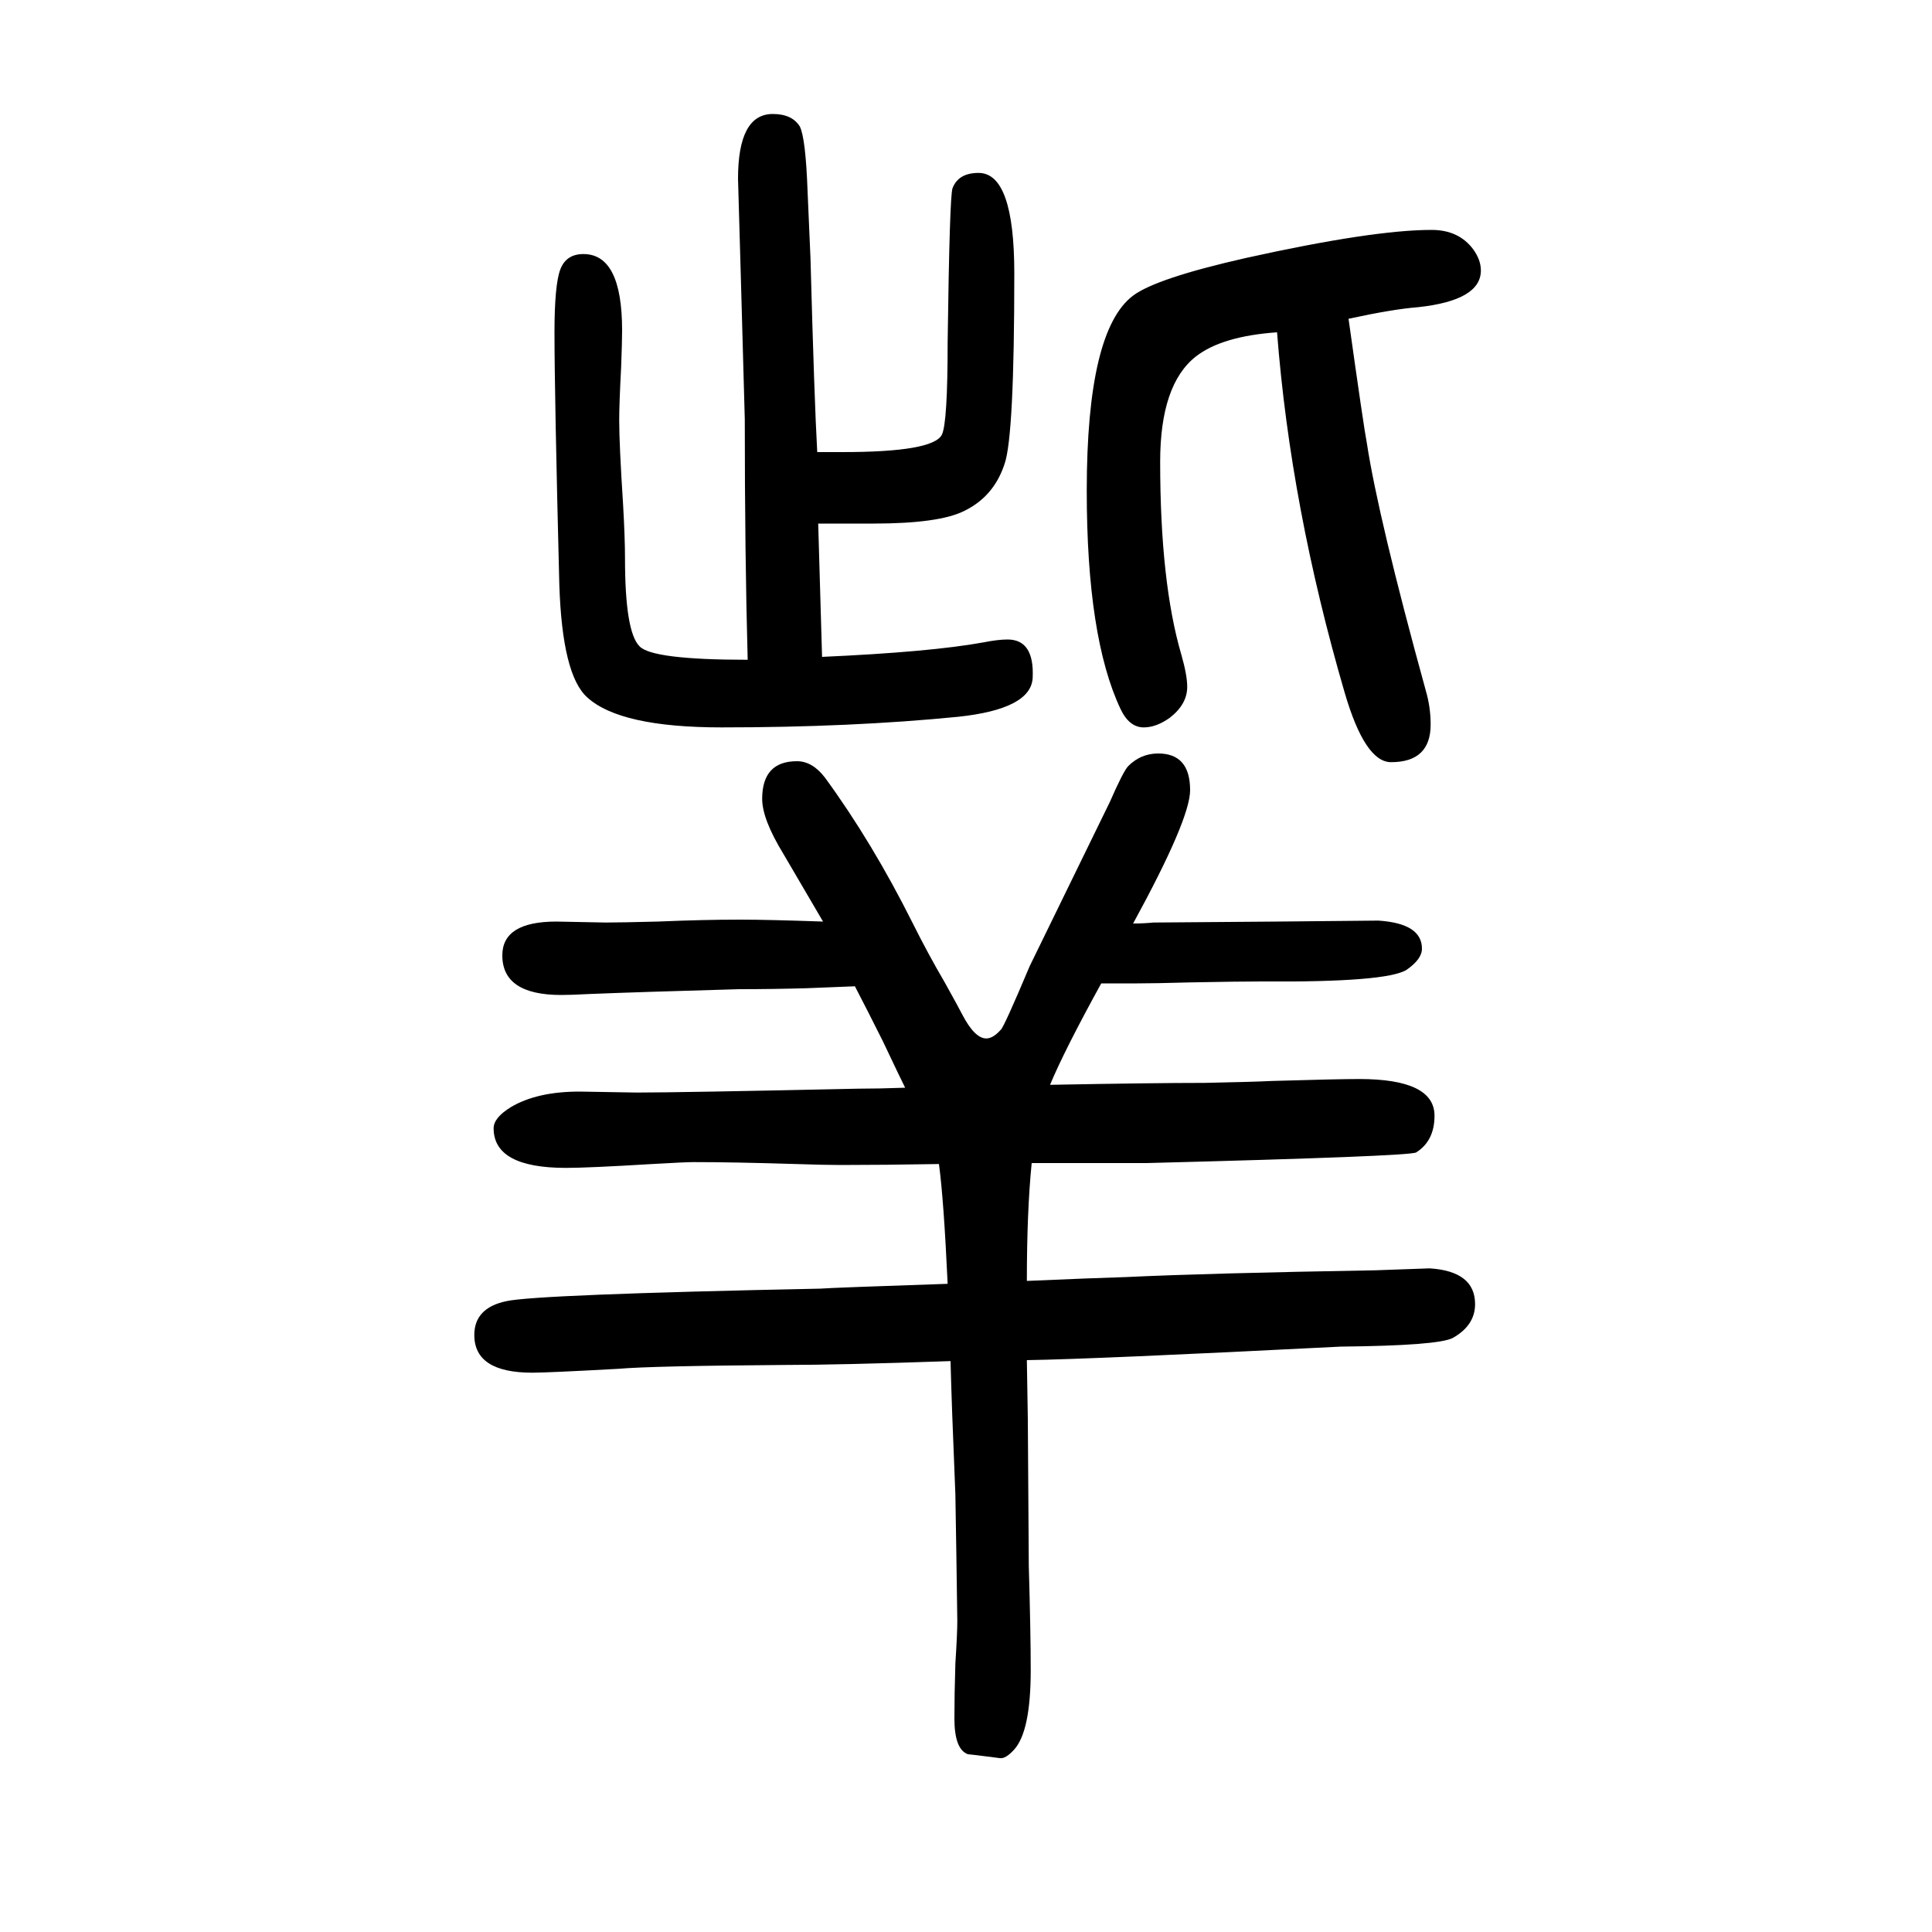
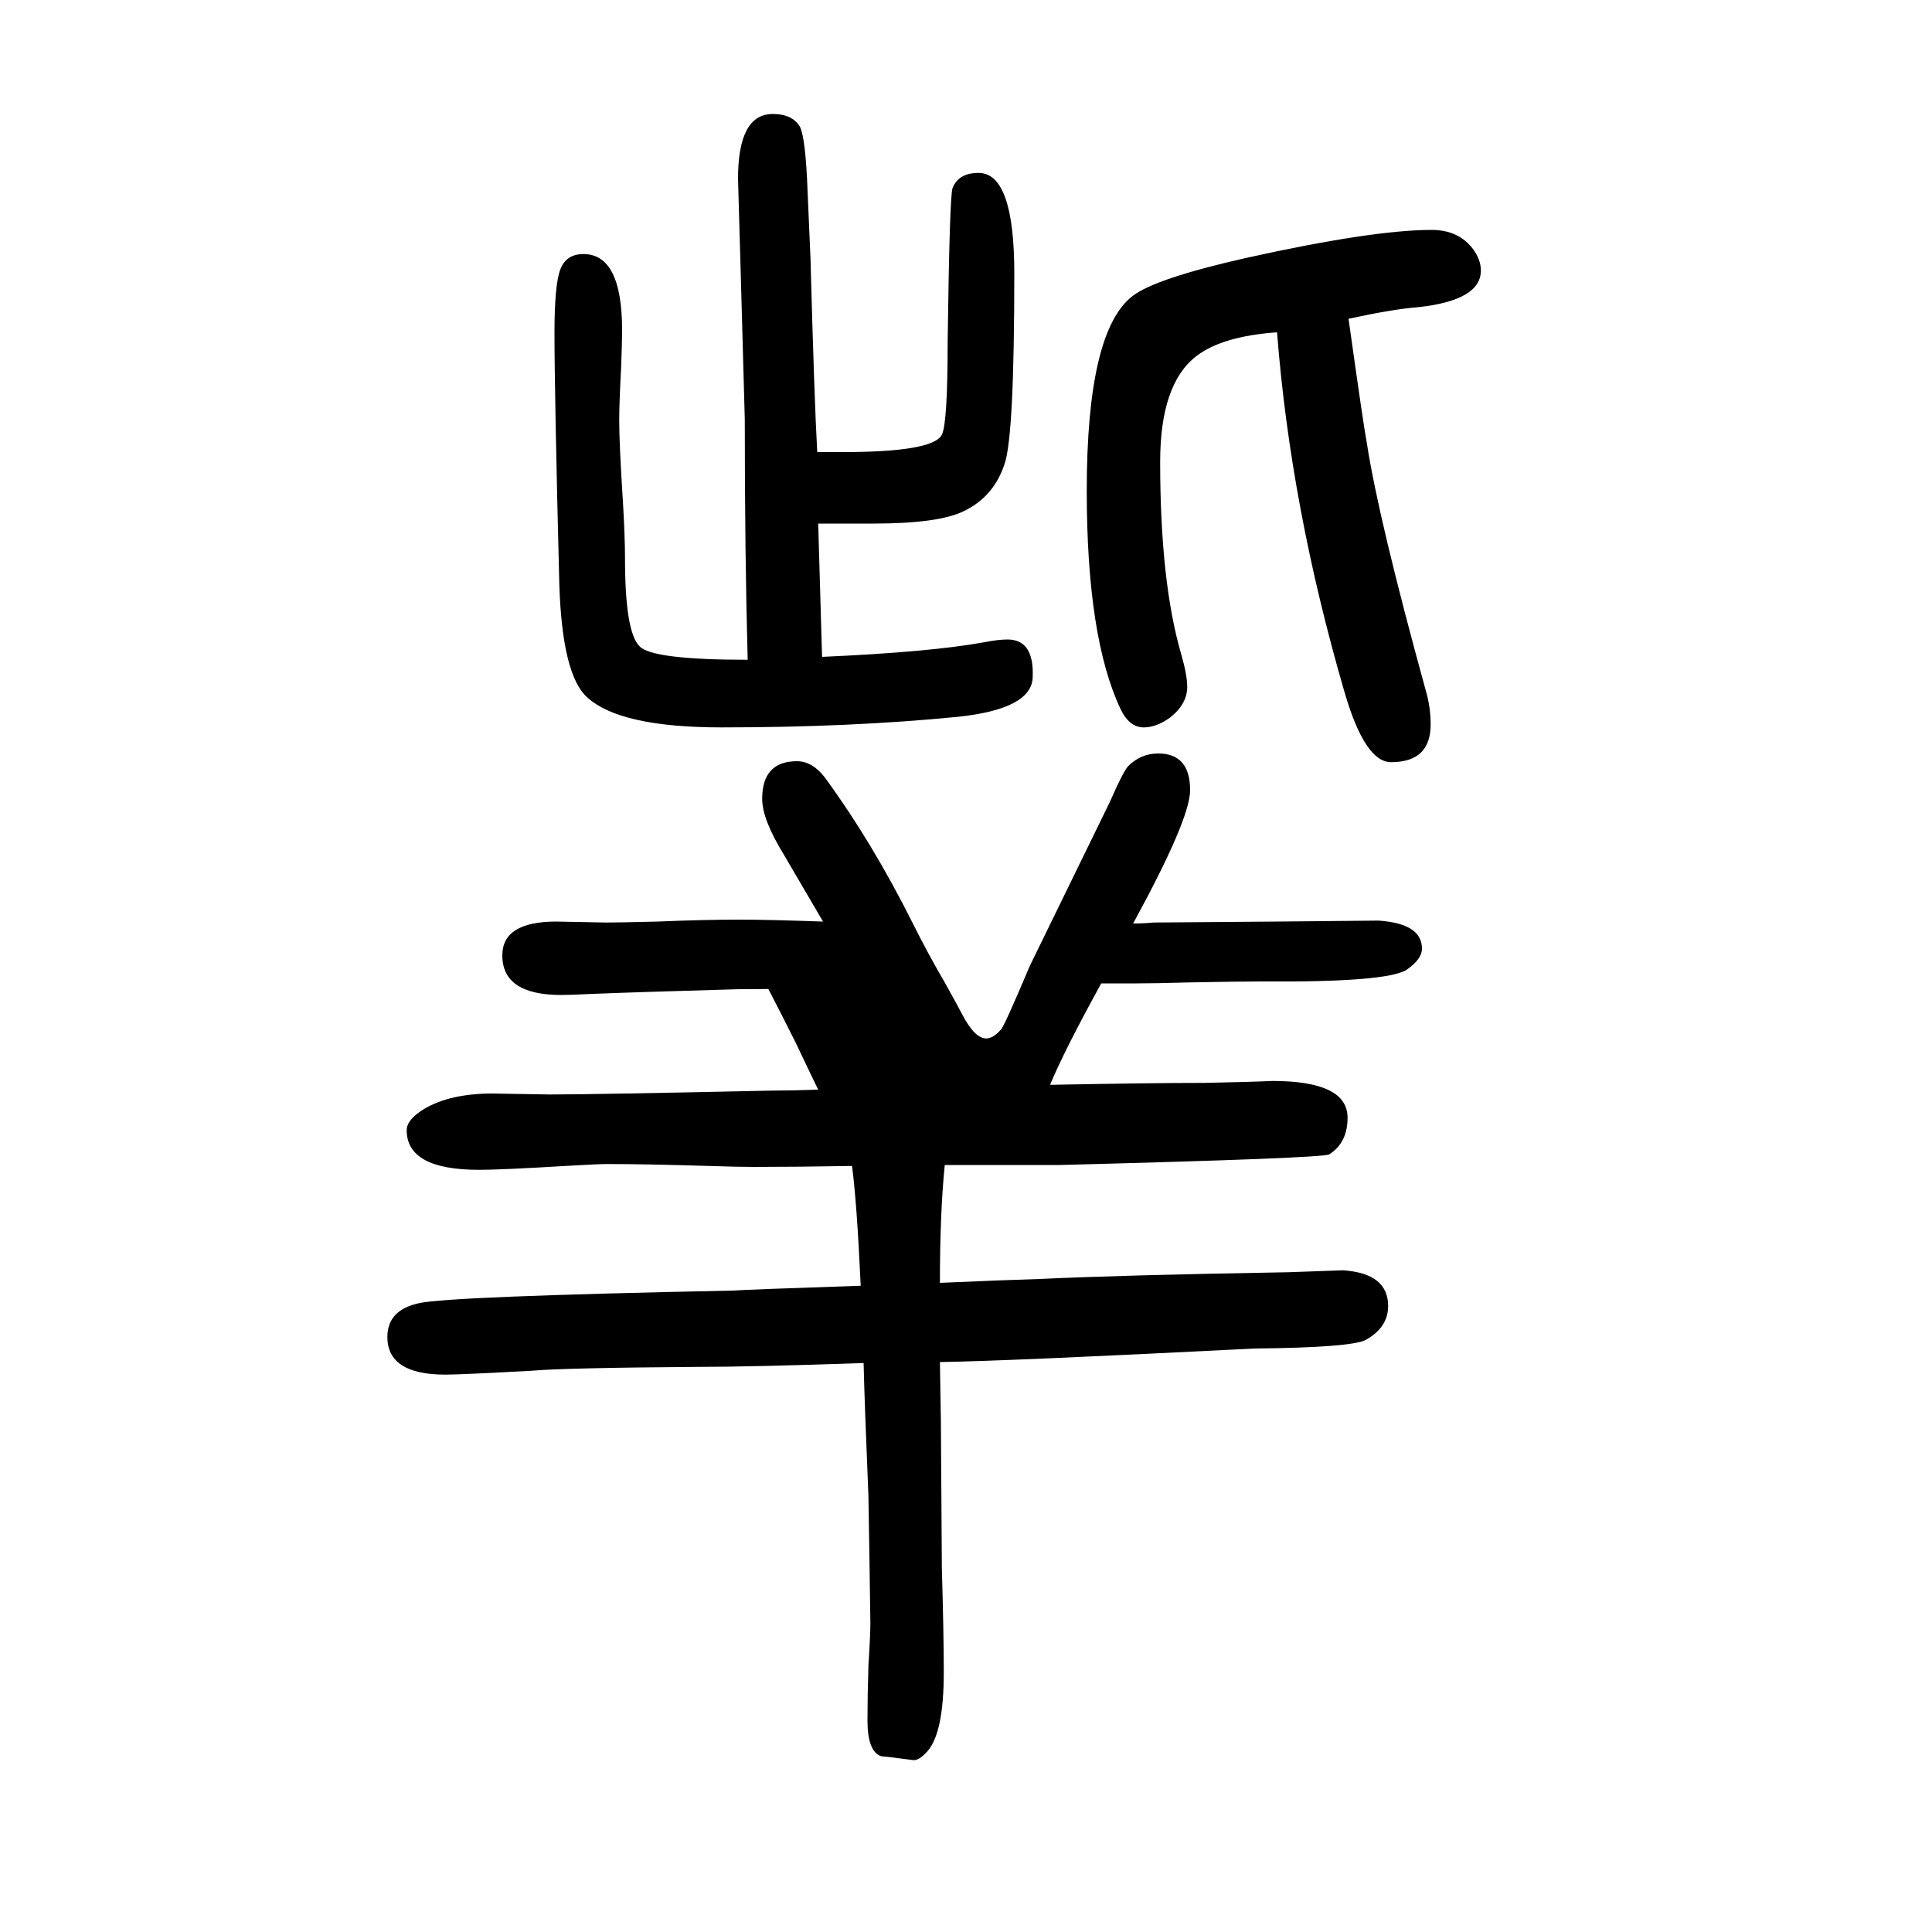
<svg xmlns="http://www.w3.org/2000/svg" height="100" width="100" version="1.1">
-   <path d="M885 629l-50 -2q-35 -1 -70 -1q-106 -3 -155 -5q-19 -1 -29 -1q-61 0 -61 41q0 35 56 35l51 -1q15 0 54 1q47 2 85 2q29 0 86 -2q-11 19 -41 70q-22 36 -22 57q0 39 36 39q16 0 29 -17q49 -67 91 -151q16 -32 33 -61q15 -27 18 -33q13 -25 25 -25q7 0 15 9q3 2 30 66 l83 170q14 32 19 37q13 13 31 13q33 0 33 -38q0 -30 -59 -138q11 0 21 1l128 1l105 1q45 -3 45 -29q0 -11 -16 -22q-21 -13 -150 -12q-24 0 -75 -1q-35 -1 -54 -1h-15h-22q-38 -69 -53 -105q106 2 160 2q50 1 70 2q68 2 90 2q78 0 78 -38q0 -26 -19 -38q-7 -4 -279 -11h-119 q-5 -50 -5 -122q69 3 103 4q84 4 258 7l56 2q47 -3 47 -37q0 -22 -23 -35q-15 -8 -116 -9q-256 -13 -325 -14l1 -61l1 -152q2 -69 2 -108q0 -63 -17 -82q-9 -10 -15 -9q-31 4 -33 4q-14 5 -14 37q0 25 1 57q2 31 2 44l-1 70l-1 61q-4 96 -5 138q-115 -4 -172 -4 q-138 -1 -172 -4q-73 -4 -89 -4q-60 0 -60 39q0 28 33 35q31 7 325 13q13 1 132 5q-4 87 -9 124q-57 -1 -102 -1q-16 0 -46 1q-65 2 -106 2q-8 0 -43 -2q-66 -4 -89 -4q-75 0 -75 41q0 11 18 22q27 16 71 16l59 -1q45 0 229 4q21 0 49 1q-5 10 -23 48q-16 32 -29 57z M846 1182h26q94 0 103 18q6 12 6 96q2 150 5 159q6 16 27 16q37 0 37 -104q0 -168 -10 -197q-11 -34 -42 -49q-26 -13 -94 -13h-57l4 -138q112 5 167 15q15 3 25 3q28 0 26 -40q-2 -32 -77 -40q-111 -11 -245 -11q-105 0 -139 31q-26 23 -29 117q-5 197 -5 261q0 49 6 65 t24 16q40 0 40 -79q0 -11 -1 -38q-2 -38 -2 -55q0 -25 4 -87q2 -35 2 -56q0 -76 15 -91q13 -14 112 -14q-3 108 -3 249l-4 144l-3 105q0 67 36 67q20 0 28 -13q6 -12 8 -67l3 -69q4 -148 7 -201zM1396 1320q16 -114 19 -129q12 -78 61 -256q5 -17 5 -35q0 -39 -41 -39 q-27 0 -48 72q-56 192 -70 373q-57 -4 -84 -25q-37 -29 -37 -109q0 -125 22 -200q6 -21 6 -33q0 -18 -18 -32q-14 -10 -27 -10q-15 0 -24 19q-35 74 -35 226q0 166 48 202q24 18 117 39q131 29 192 29q28 0 43 -20q8 -11 8 -22q0 -31 -65 -38q-26 -2 -72 -12z" style="" transform="scale(0.05 -0.05) translate(0 -1650)" />
+   <path d="M885 629l-50 -2q-35 -1 -70 -1q-106 -3 -155 -5q-19 -1 -29 -1q-61 0 -61 41q0 35 56 35l51 -1q15 0 54 1q47 2 85 2q29 0 86 -2q-11 19 -41 70q-22 36 -22 57q0 39 36 39q16 0 29 -17q49 -67 91 -151q16 -32 33 -61q15 -27 18 -33q13 -25 25 -25q7 0 15 9q3 2 30 66 l83 170q14 32 19 37q13 13 31 13q33 0 33 -38q0 -30 -59 -138q11 0 21 1l128 1l105 1q45 -3 45 -29q0 -11 -16 -22q-21 -13 -150 -12q-24 0 -75 -1q-35 -1 -54 -1h-15h-22q-38 -69 -53 -105q106 2 160 2q50 1 70 2q78 0 78 -38q0 -26 -19 -38q-7 -4 -279 -11h-119 q-5 -50 -5 -122q69 3 103 4q84 4 258 7l56 2q47 -3 47 -37q0 -22 -23 -35q-15 -8 -116 -9q-256 -13 -325 -14l1 -61l1 -152q2 -69 2 -108q0 -63 -17 -82q-9 -10 -15 -9q-31 4 -33 4q-14 5 -14 37q0 25 1 57q2 31 2 44l-1 70l-1 61q-4 96 -5 138q-115 -4 -172 -4 q-138 -1 -172 -4q-73 -4 -89 -4q-60 0 -60 39q0 28 33 35q31 7 325 13q13 1 132 5q-4 87 -9 124q-57 -1 -102 -1q-16 0 -46 1q-65 2 -106 2q-8 0 -43 -2q-66 -4 -89 -4q-75 0 -75 41q0 11 18 22q27 16 71 16l59 -1q45 0 229 4q21 0 49 1q-5 10 -23 48q-16 32 -29 57z M846 1182h26q94 0 103 18q6 12 6 96q2 150 5 159q6 16 27 16q37 0 37 -104q0 -168 -10 -197q-11 -34 -42 -49q-26 -13 -94 -13h-57l4 -138q112 5 167 15q15 3 25 3q28 0 26 -40q-2 -32 -77 -40q-111 -11 -245 -11q-105 0 -139 31q-26 23 -29 117q-5 197 -5 261q0 49 6 65 t24 16q40 0 40 -79q0 -11 -1 -38q-2 -38 -2 -55q0 -25 4 -87q2 -35 2 -56q0 -76 15 -91q13 -14 112 -14q-3 108 -3 249l-4 144l-3 105q0 67 36 67q20 0 28 -13q6 -12 8 -67l3 -69q4 -148 7 -201zM1396 1320q16 -114 19 -129q12 -78 61 -256q5 -17 5 -35q0 -39 -41 -39 q-27 0 -48 72q-56 192 -70 373q-57 -4 -84 -25q-37 -29 -37 -109q0 -125 22 -200q6 -21 6 -33q0 -18 -18 -32q-14 -10 -27 -10q-15 0 -24 19q-35 74 -35 226q0 166 48 202q24 18 117 39q131 29 192 29q28 0 43 -20q8 -11 8 -22q0 -31 -65 -38q-26 -2 -72 -12z" style="" transform="scale(0.05 -0.05) translate(0 -1650)" />
</svg>